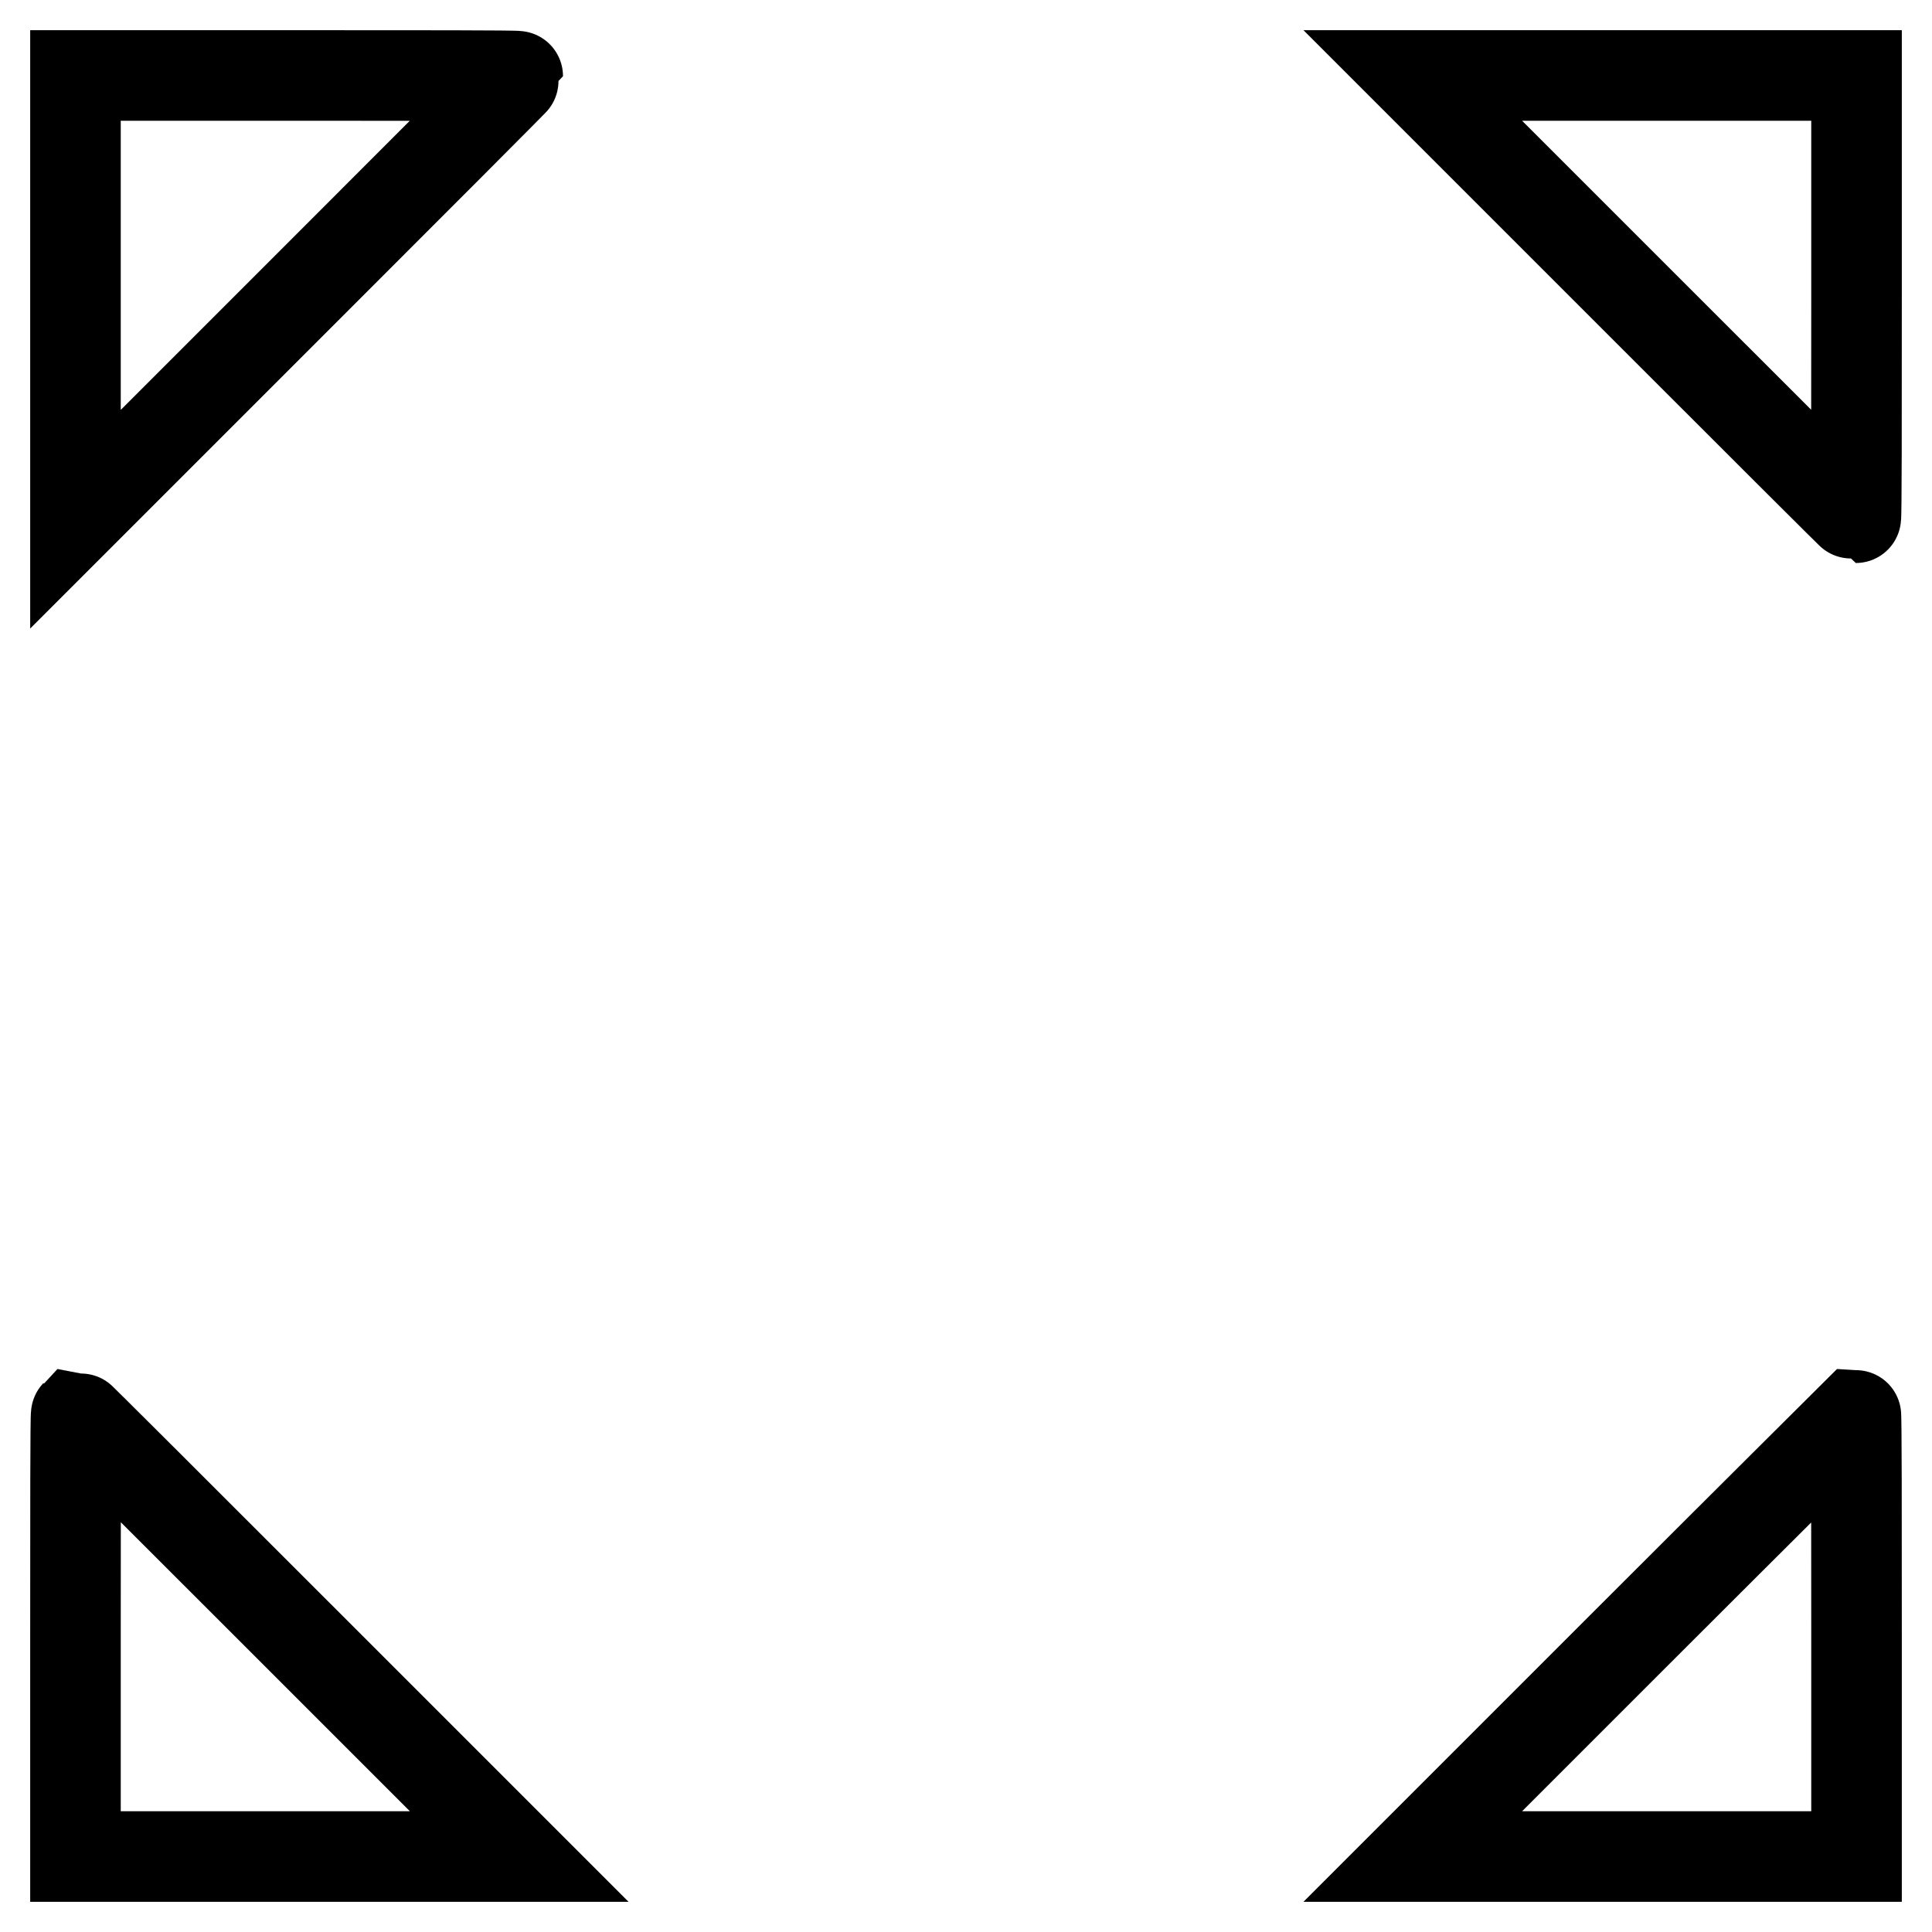
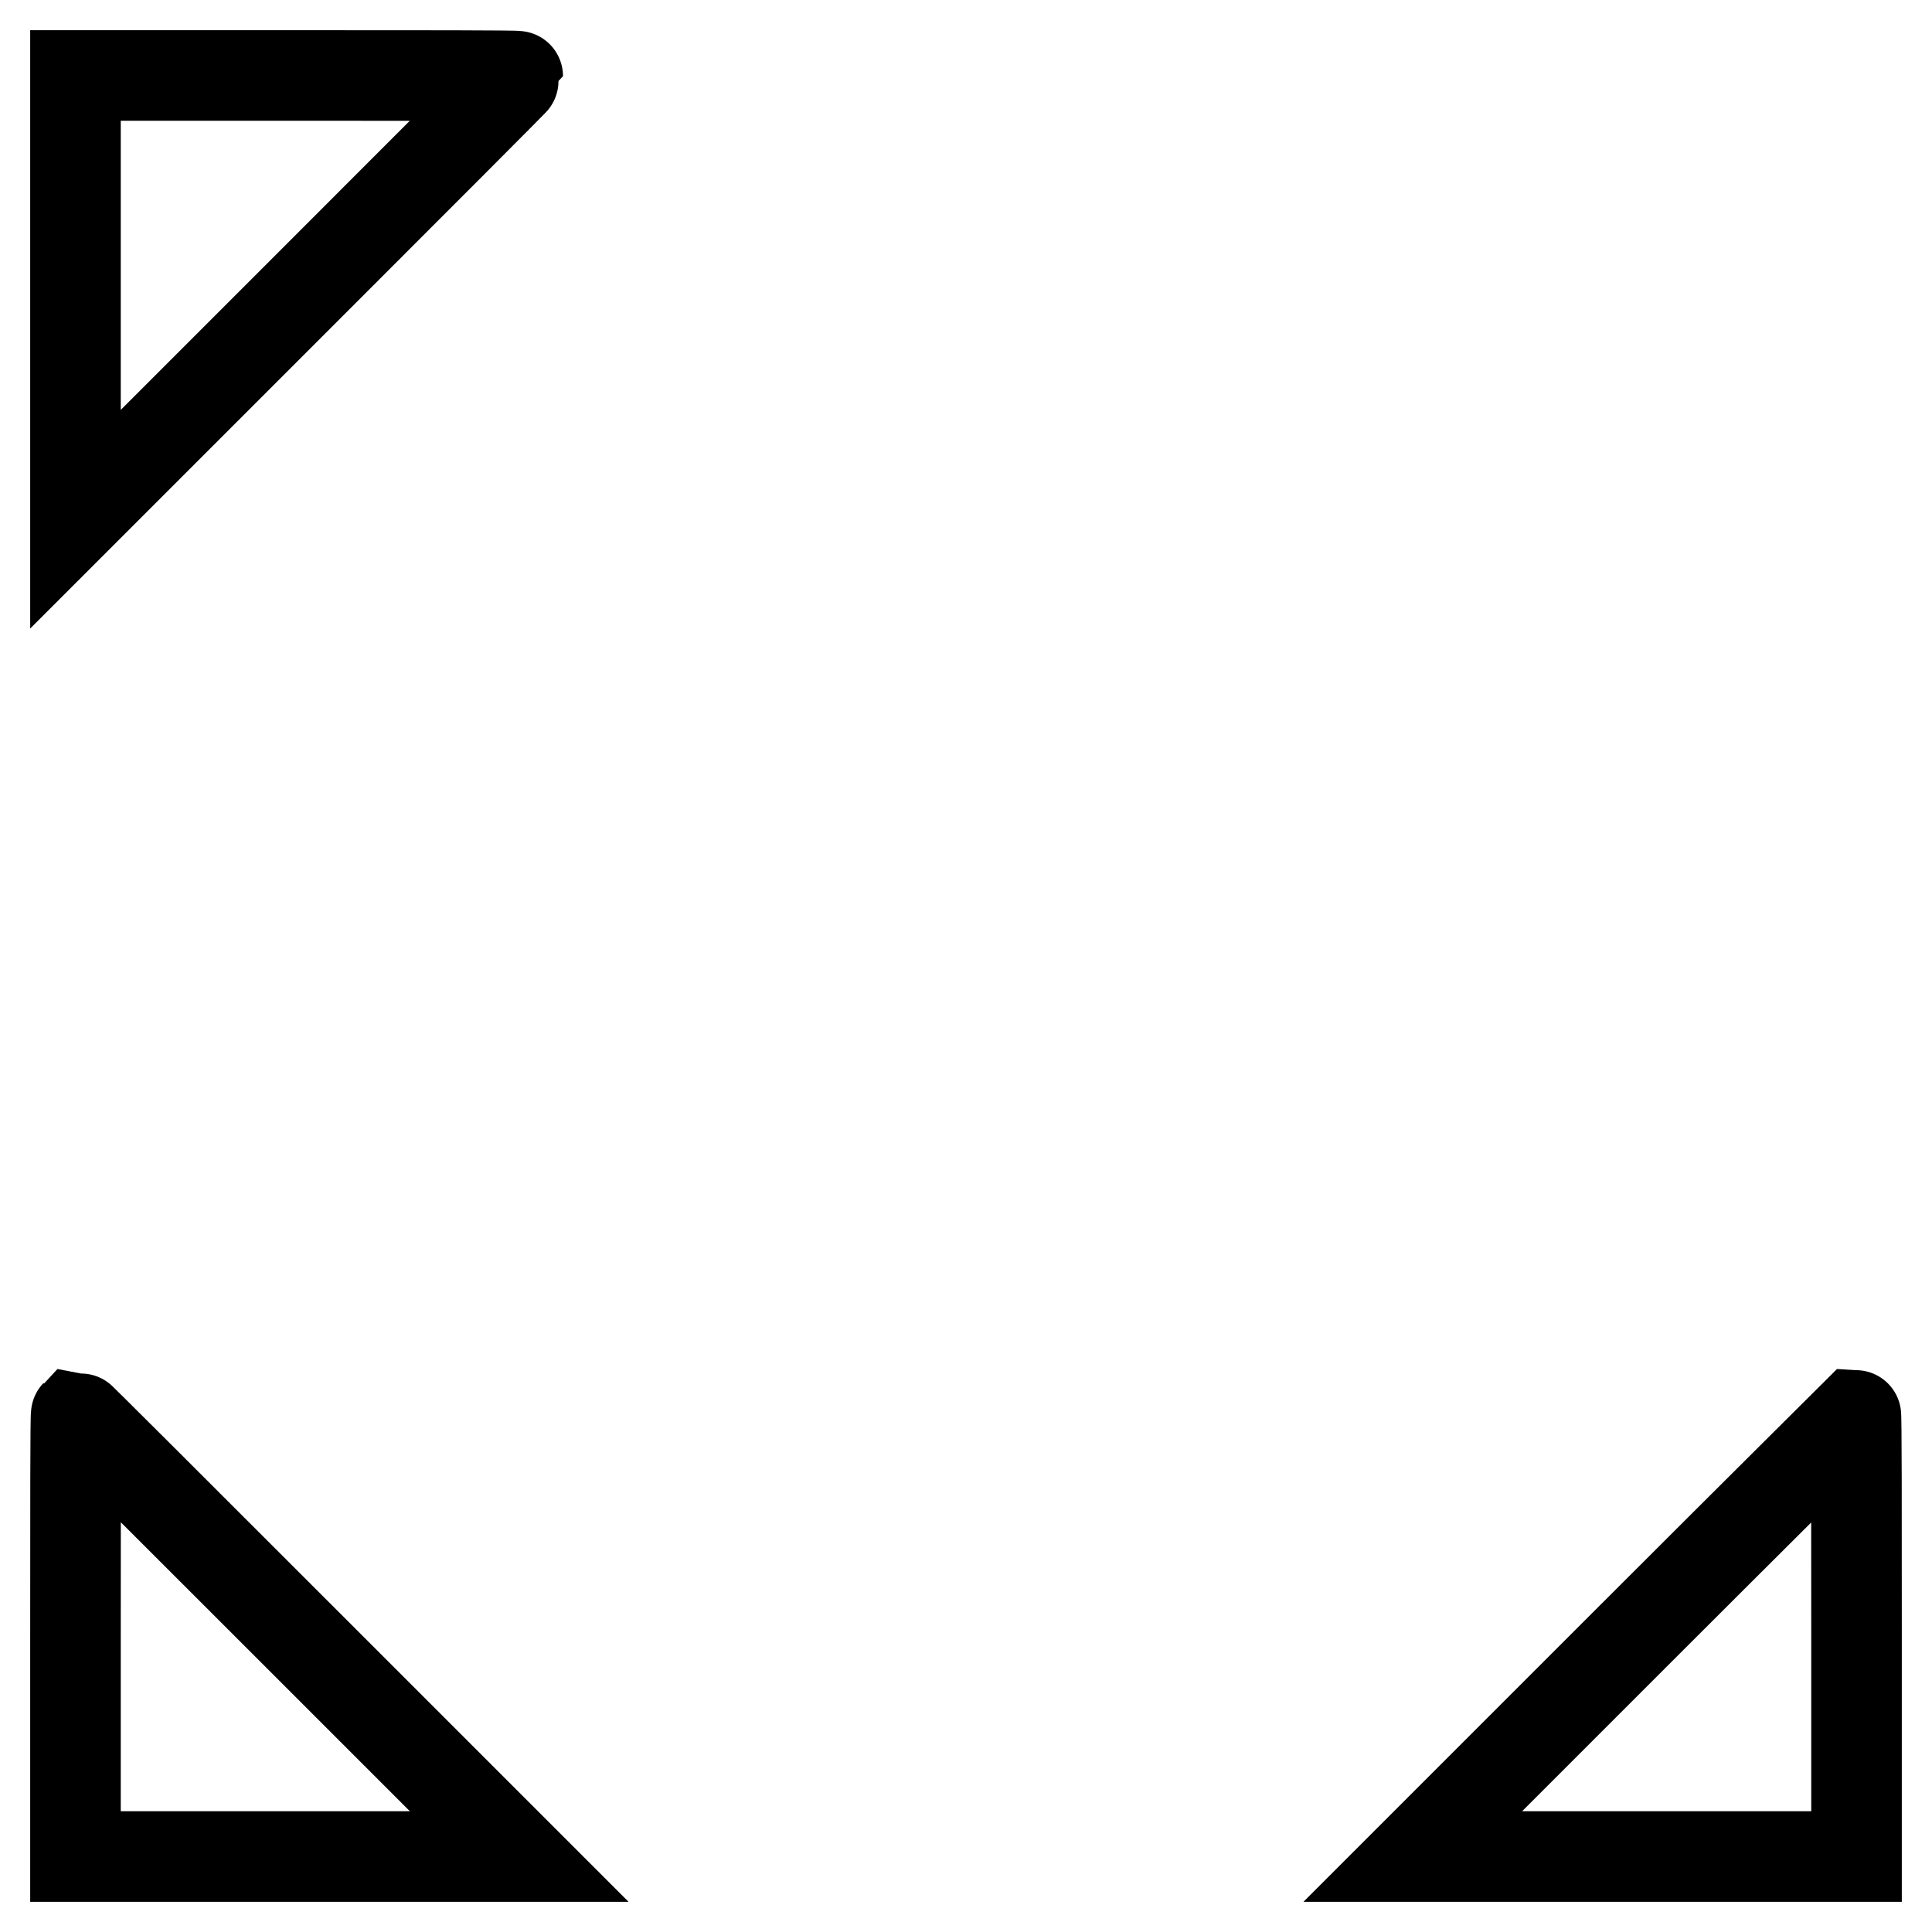
<svg xmlns="http://www.w3.org/2000/svg" version="1.1" x="0px" y="0px" viewBox="0 0 256 256" enable-background="new 0 0 256 256" xml:space="preserve">
  <g>
    <g>
      <g>
        <path stroke-width="12" fill-opacity="0" stroke="#000000" d="M10,39.4v29.4l29.3-29.3c16.1-16.1,29.3-29.3,29.3-29.4c0-0.1-13.2-0.1-29.3-0.1H10V39.4z" />
-         <path stroke-width="12" fill-opacity="0" stroke="#000000" d="M216.5,39.3c16.1,16.1,29.3,29.3,29.4,29.3c0.1,0,0.1-13.2,0.1-29.3V10h-29.4h-29.4L216.5,39.3z" />
        <path stroke-width="12" fill-opacity="0" stroke="#000000" d="M10,216.7V246h29.4h29.4l-29.3-29.3c-16.1-16.1-29.3-29.3-29.4-29.3C10,187.5,10,200.6,10,216.7z" />
        <path stroke-width="12" fill-opacity="0" stroke="#000000" d="M216.5,216.7L187.2,246h29.4H246v-29.3c0-16.1,0-29.3-0.1-29.3C245.8,187.5,232.6,200.6,216.5,216.7z" />
      </g>
    </g>
  </g>
</svg>